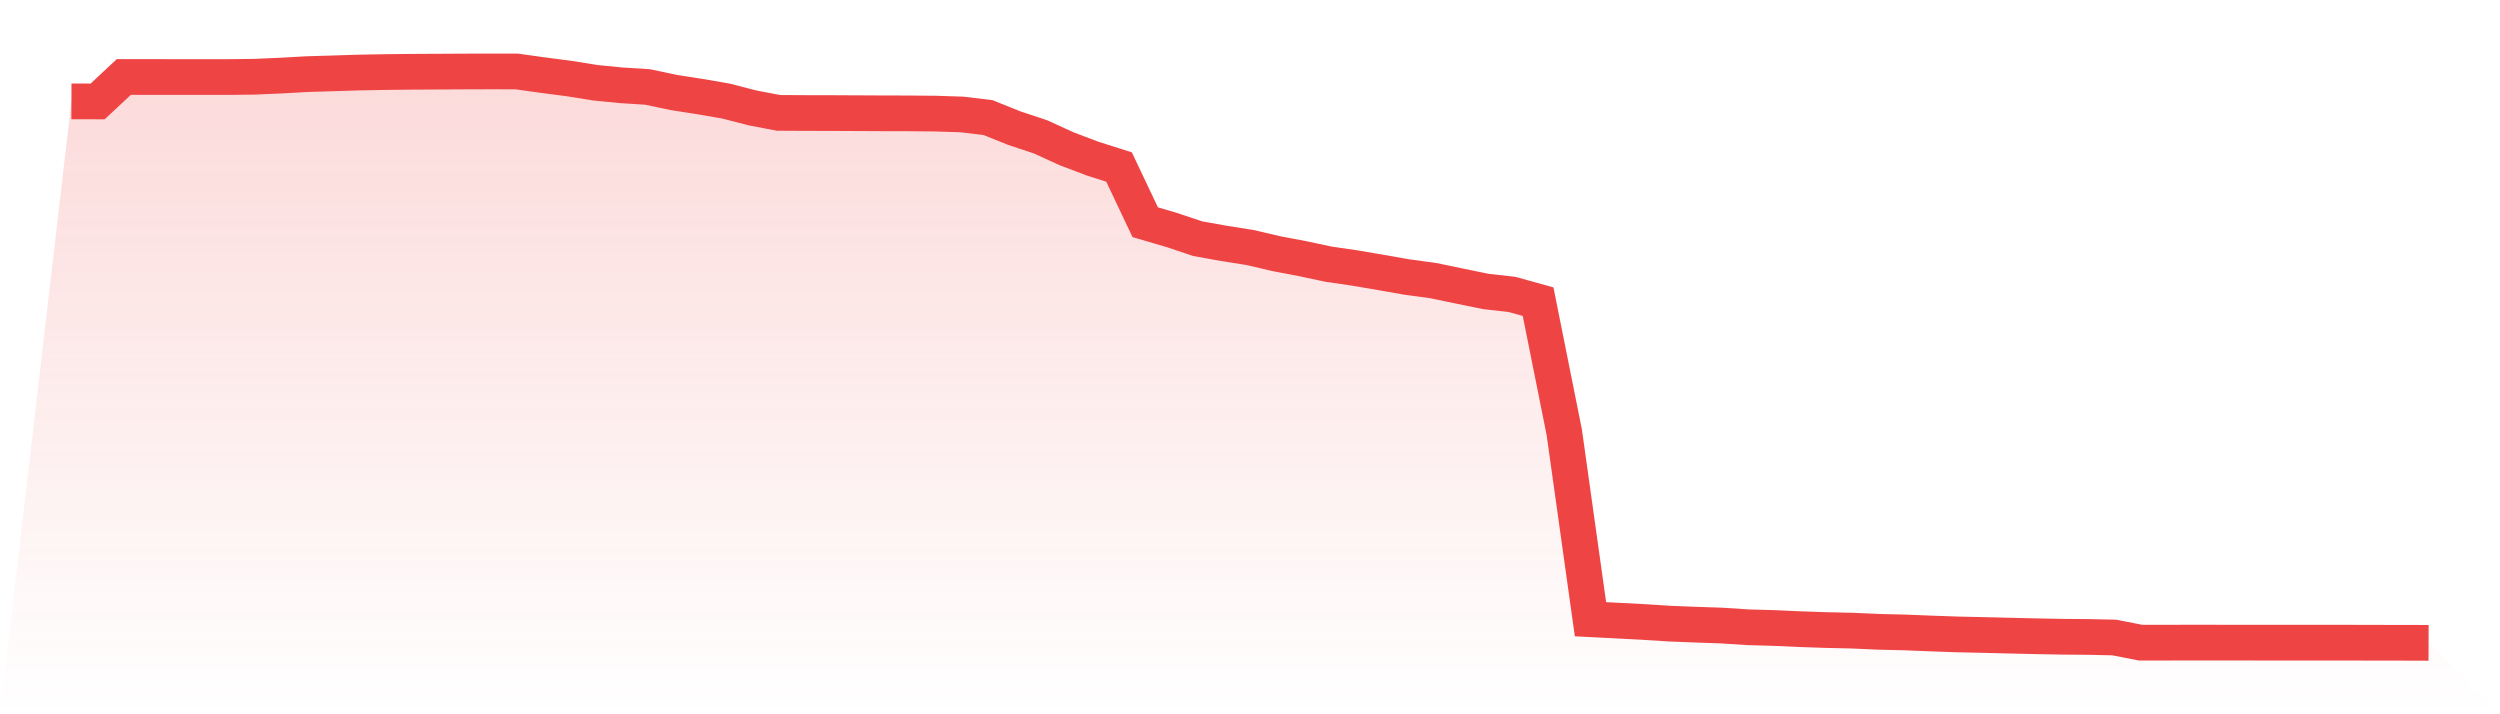
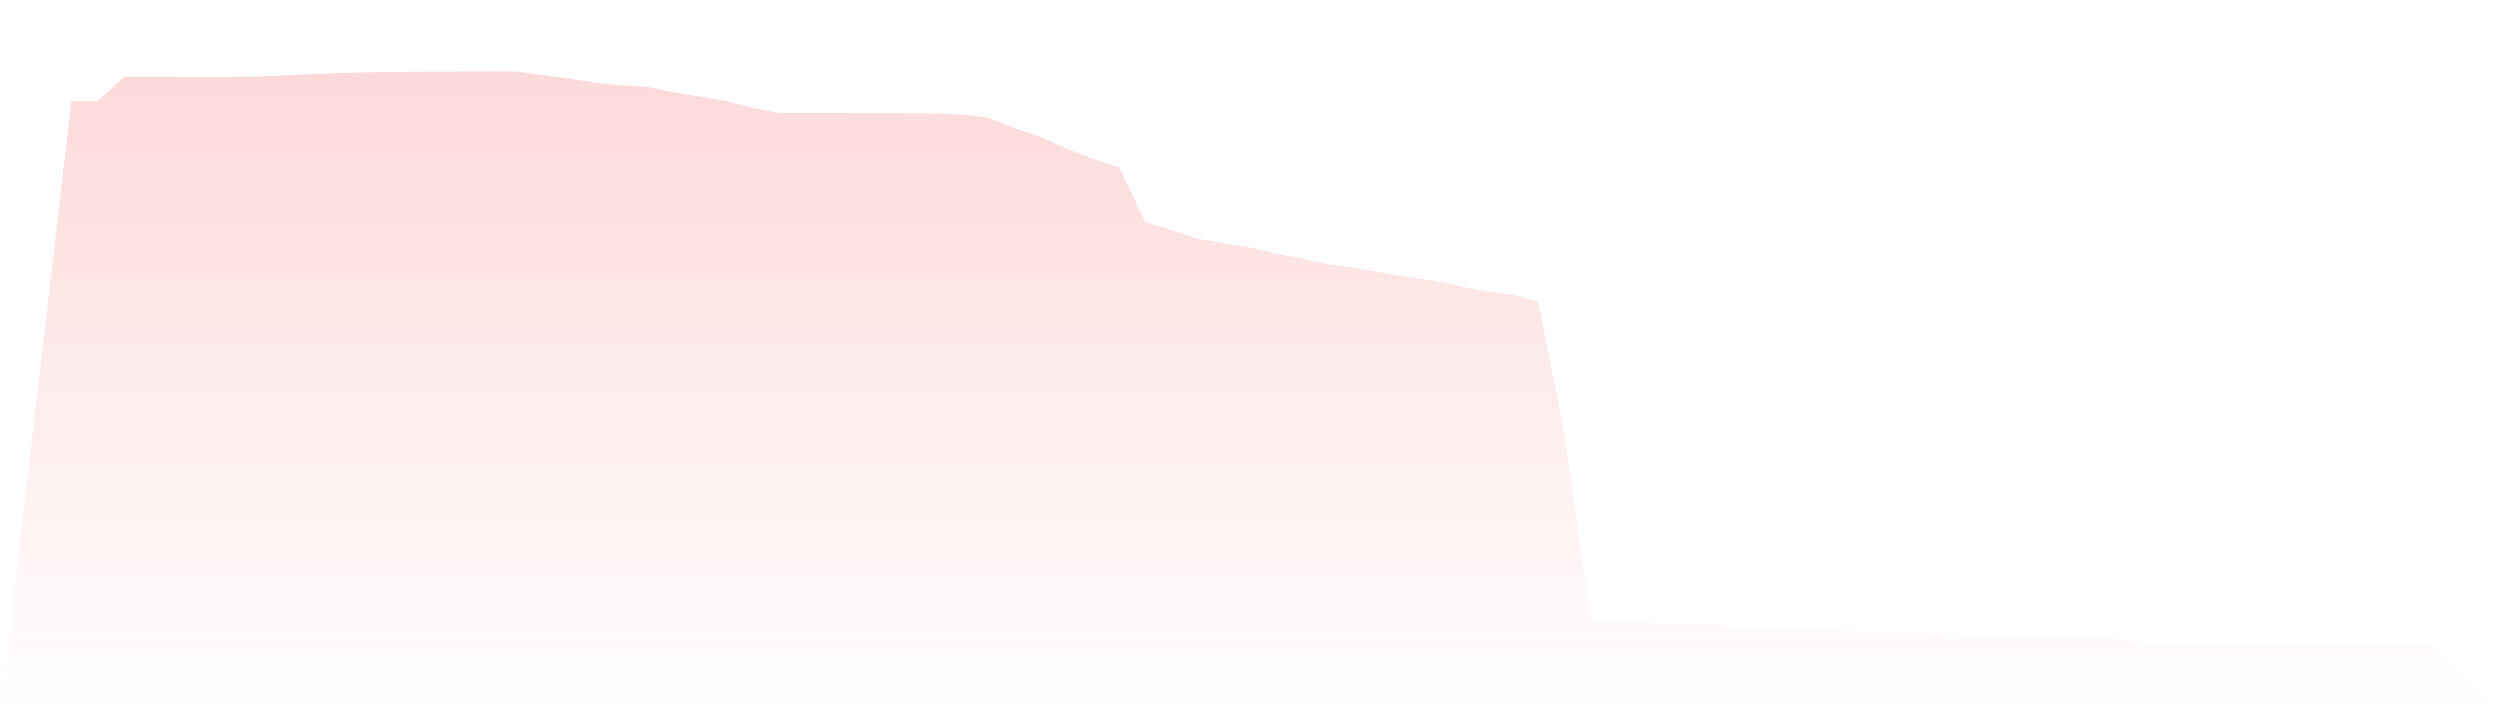
<svg xmlns="http://www.w3.org/2000/svg" viewBox="0 0 140 40">
  <defs>
    <linearGradient id="gradient" x1="0" x2="0" y1="0" y2="1">
      <stop offset="0%" stop-color="#ef4444" stop-opacity="0.2" />
      <stop offset="100%" stop-color="#ef4444" stop-opacity="0" />
    </linearGradient>
  </defs>
  <path d="M4,5.677 L4,5.677 L5.467,5.681 L6.933,4.312 L8.4,4.312 L9.867,4.314 L11.333,4.314 L12.8,4.314 L14.267,4.297 L15.733,4.233 L17.2,4.151 L18.667,4.107 L20.133,4.061 L21.6,4.035 L23.067,4.019 L24.533,4.012 L26,4.004 L27.467,4 L28.933,4.002 L30.4,4.207 L31.867,4.398 L33.333,4.633 L34.8,4.778 L36.267,4.87 L37.733,5.18 L39.2,5.409 L40.667,5.662 L42.133,6.042 L43.6,6.321 L45.067,6.329 L46.533,6.332 L48,6.339 L49.467,6.346 L50.933,6.349 L52.4,6.363 L53.867,6.41 L55.333,6.586 L56.8,7.176 L58.267,7.663 L59.733,8.332 L61.2,8.888 L62.667,9.354 L64.133,12.445 L65.6,12.874 L67.067,13.365 L68.533,13.629 L70,13.86 L71.467,14.204 L72.933,14.482 L74.4,14.794 L75.867,15.008 L77.333,15.258 L78.8,15.516 L80.267,15.715 L81.733,16.02 L83.2,16.322 L84.667,16.486 L86.133,16.893 L87.6,24.216 L89.067,34.677 L90.533,34.752 L92,34.828 L93.467,34.922 L94.933,34.98 L96.4,35.03 L97.867,35.126 L99.333,35.168 L100.8,35.233 L102.267,35.283 L103.733,35.316 L105.2,35.382 L106.667,35.416 L108.133,35.475 L109.6,35.527 L111.067,35.559 L112.533,35.595 L114,35.629 L115.467,35.657 L116.933,35.669 L118.4,35.7 L119.867,35.989 L121.333,35.989 L122.8,35.985 L124.267,35.987 L125.733,35.987 L127.2,35.99 L128.667,35.99 L130.133,35.99 L131.6,35.99 L133.067,35.994 L134.533,35.995 L136,36 L140,40 L0,40 z" fill="url(#gradient)" />
-   <path d="M4,5.677 L4,5.677 L5.467,5.681 L6.933,4.312 L8.4,4.312 L9.867,4.314 L11.333,4.314 L12.8,4.314 L14.267,4.297 L15.733,4.233 L17.2,4.151 L18.667,4.107 L20.133,4.061 L21.6,4.035 L23.067,4.019 L24.533,4.012 L26,4.004 L27.467,4 L28.933,4.002 L30.4,4.207 L31.867,4.398 L33.333,4.633 L34.8,4.778 L36.267,4.87 L37.733,5.18 L39.2,5.409 L40.667,5.662 L42.133,6.042 L43.6,6.321 L45.067,6.329 L46.533,6.332 L48,6.339 L49.467,6.346 L50.933,6.349 L52.4,6.363 L53.867,6.41 L55.333,6.586 L56.8,7.176 L58.267,7.663 L59.733,8.332 L61.2,8.888 L62.667,9.354 L64.133,12.445 L65.6,12.874 L67.067,13.365 L68.533,13.629 L70,13.86 L71.467,14.204 L72.933,14.482 L74.4,14.794 L75.867,15.008 L77.333,15.258 L78.8,15.516 L80.267,15.715 L81.733,16.02 L83.2,16.322 L84.667,16.486 L86.133,16.893 L87.6,24.216 L89.067,34.677 L90.533,34.752 L92,34.828 L93.467,34.922 L94.933,34.98 L96.4,35.03 L97.867,35.126 L99.333,35.168 L100.8,35.233 L102.267,35.283 L103.733,35.316 L105.2,35.382 L106.667,35.416 L108.133,35.475 L109.6,35.527 L111.067,35.559 L112.533,35.595 L114,35.629 L115.467,35.657 L116.933,35.669 L118.4,35.7 L119.867,35.989 L121.333,35.989 L122.8,35.985 L124.267,35.987 L125.733,35.987 L127.2,35.99 L128.667,35.99 L130.133,35.99 L131.6,35.99 L133.067,35.994 L134.533,35.995 L136,36" fill="none" stroke="#ef4444" stroke-width="2" />
</svg>